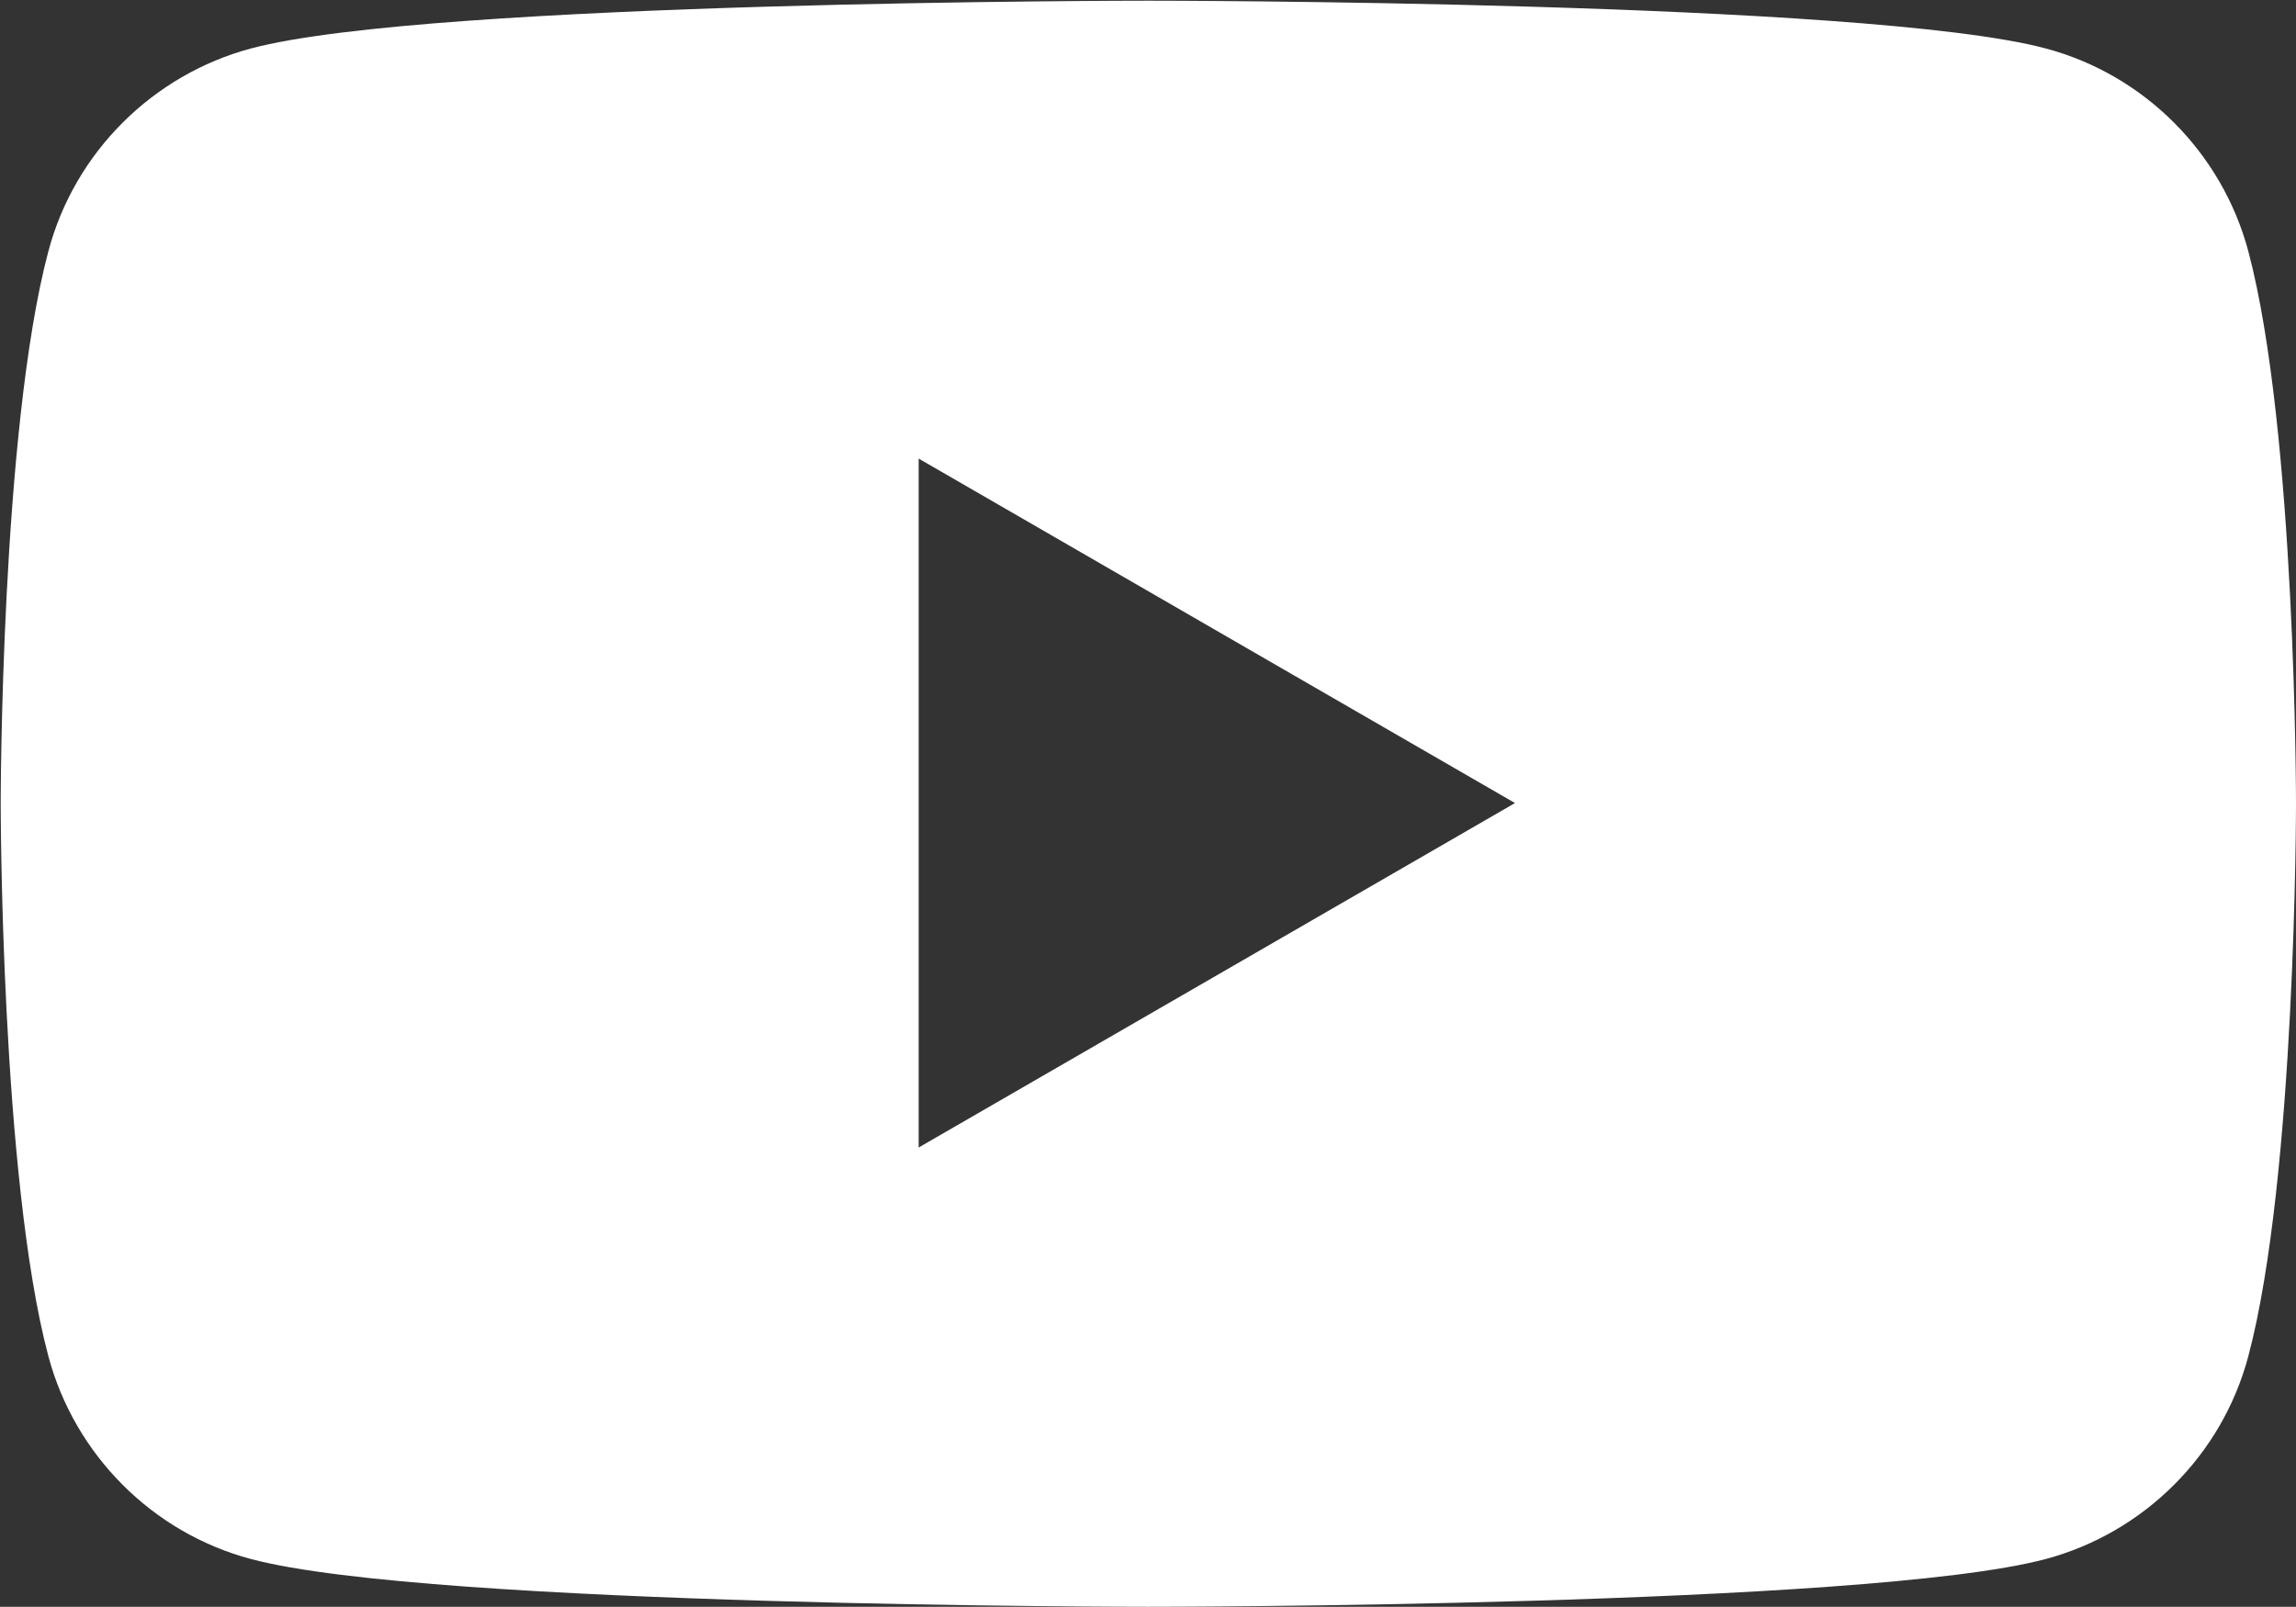
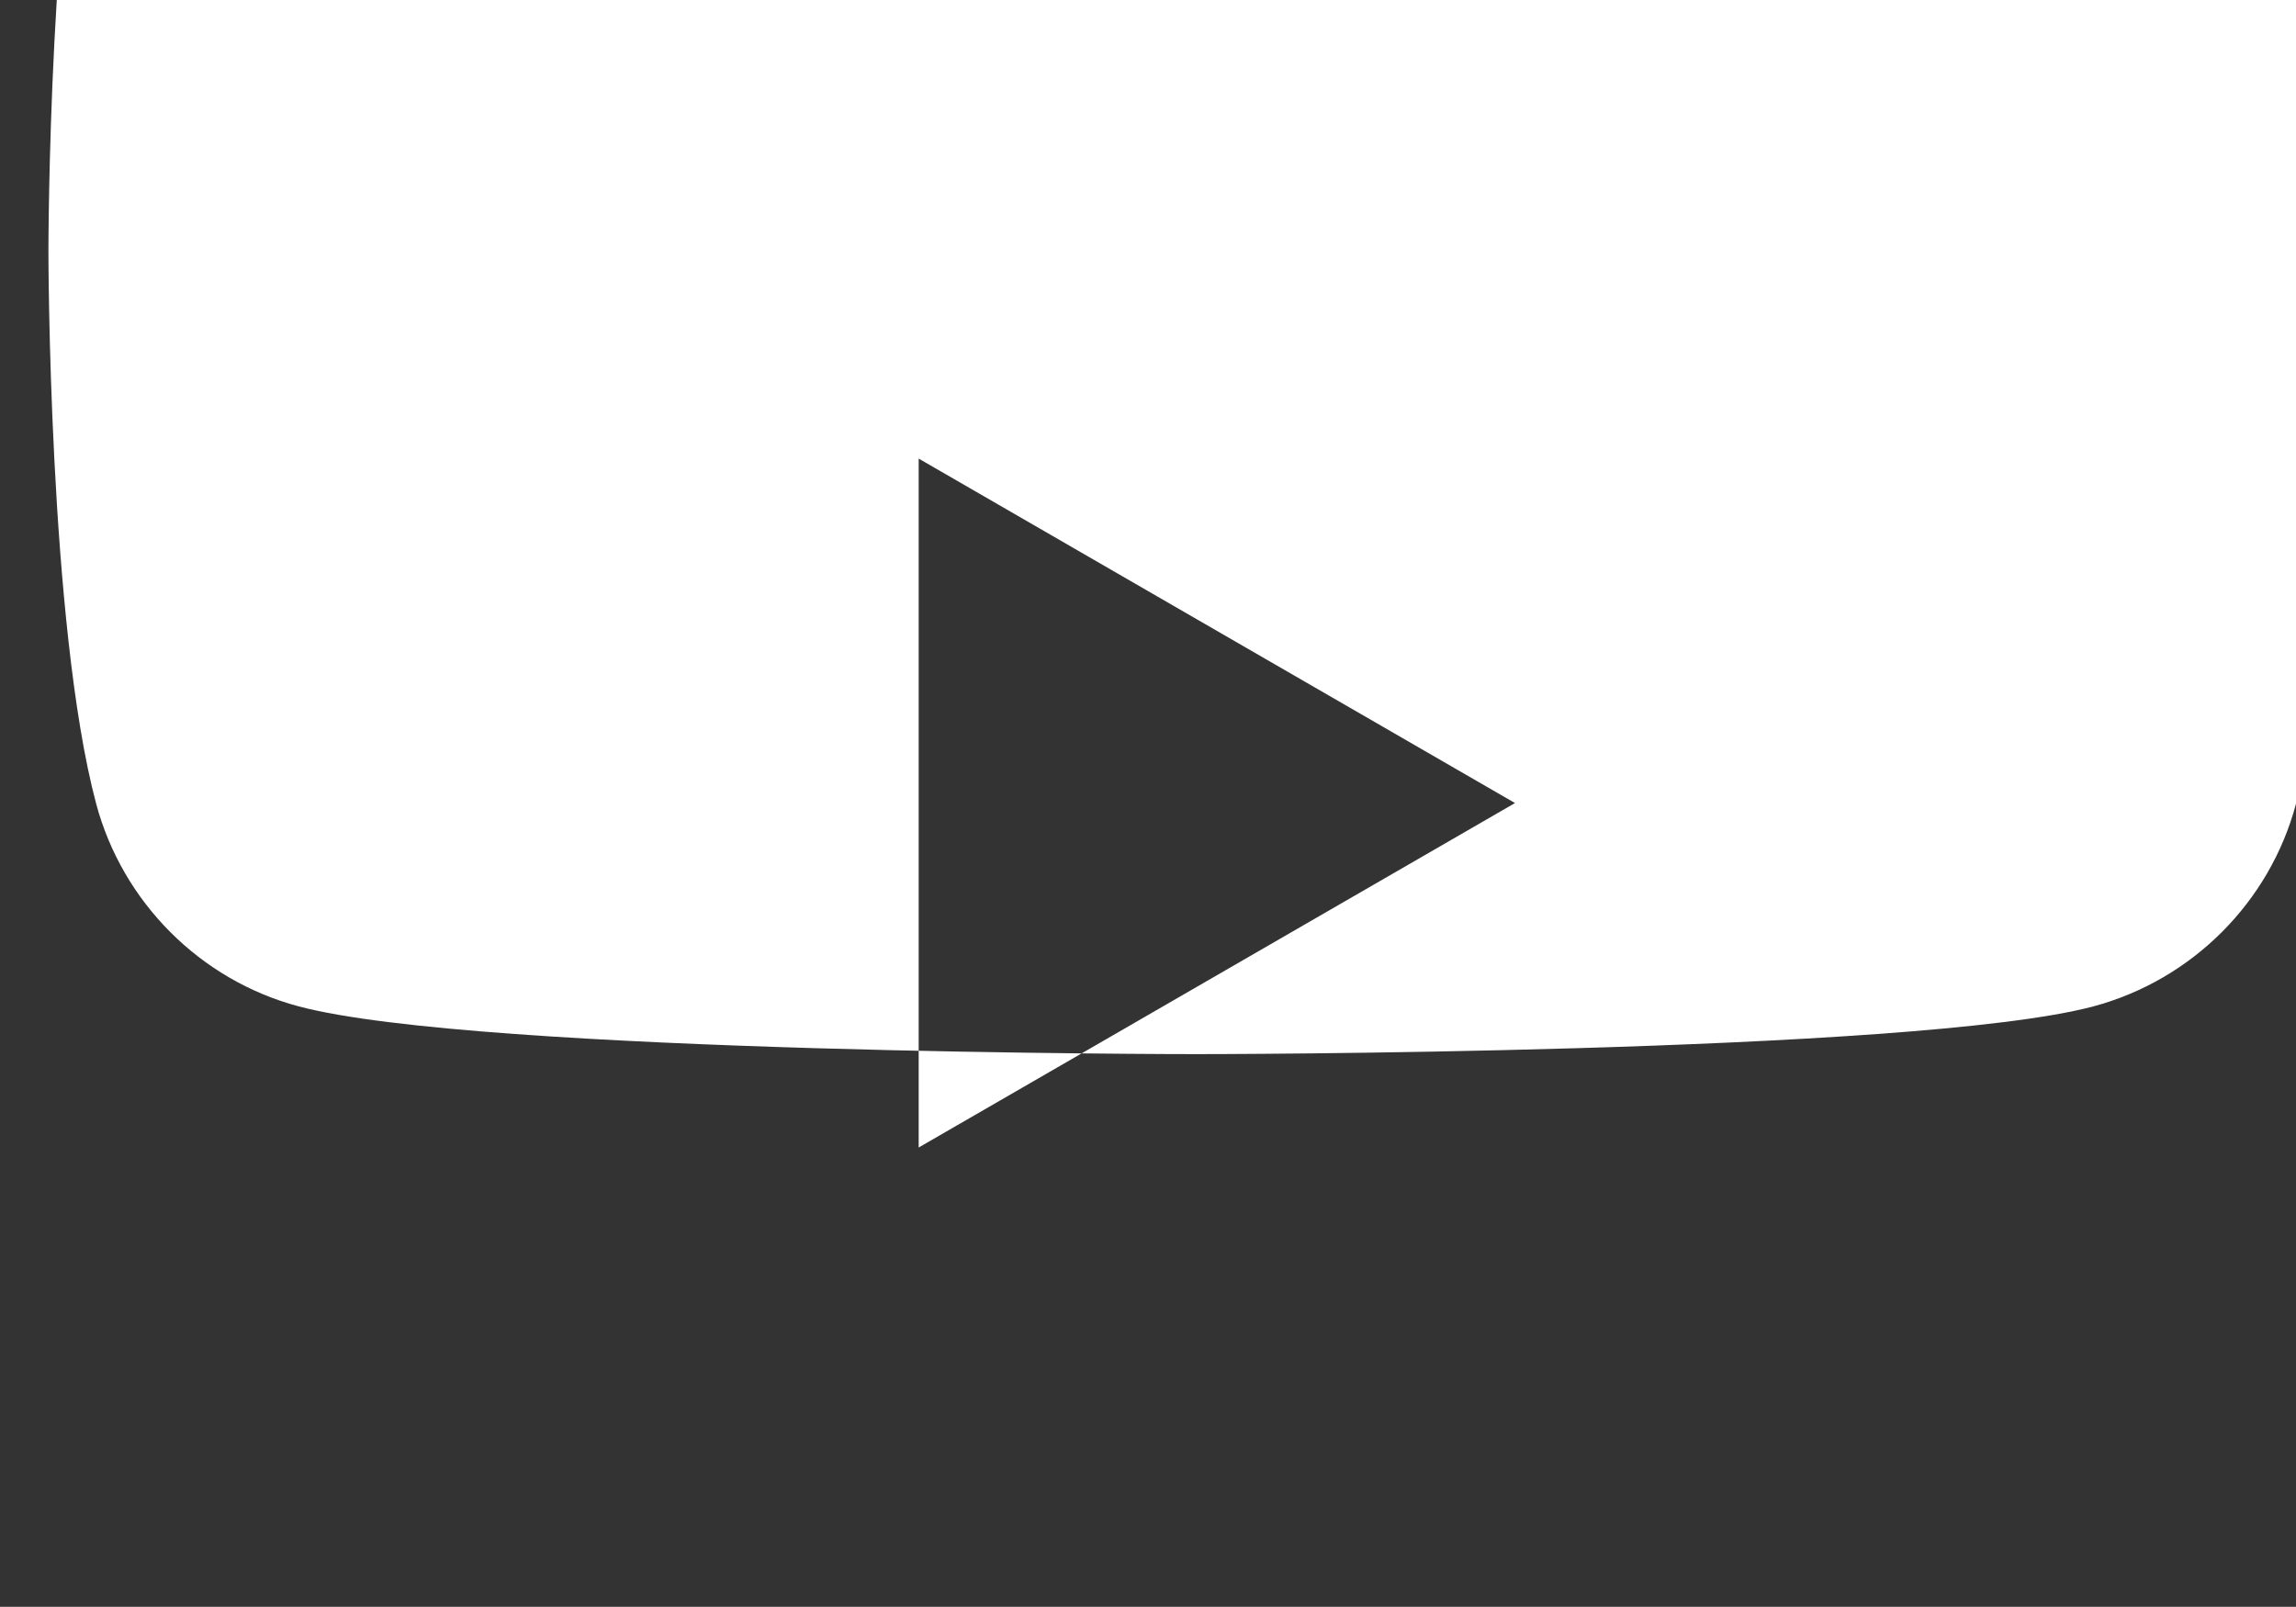
<svg xmlns="http://www.w3.org/2000/svg" id="_レイヤー_2" viewBox="0 0 33.19 23.23">
  <rect x="0" y="0" width="33.19" height="23.23" fill="#333333" stroke="none" />
  <defs>
    <style>.cls-1{fill:#fff;stroke-width:0px;}</style>
  </defs>
  <g id="design">
-     <path class="cls-1" d="M33.19,11.62s0,5.4-.69,7.99c-.38,1.43-1.51,2.55-2.93,2.93-2.59.69-12.97.69-12.97.69,0,0-10.38,0-12.97-.69-1.43-.38-2.55-1.51-2.93-2.93-.69-2.59-.69-7.99-.69-7.99,0,0,0-5.4.69-7.99.38-1.43,1.51-2.55,2.93-2.93,2.59-.69,12.97-.69,12.97-.69,0,0,10.38,0,12.97.69,1.43.38,2.55,1.51,2.93,2.93.69,2.59.69,7.99.69,7.99ZM13.28,16.59l8.62-4.98-8.62-4.98v9.96Z" />
+     <path class="cls-1" d="M33.19,11.62c-.38,1.43-1.51,2.55-2.93,2.93-2.59.69-12.97.69-12.97.69,0,0-10.38,0-12.97-.69-1.43-.38-2.55-1.51-2.93-2.93-.69-2.59-.69-7.99-.69-7.99,0,0,0-5.4.69-7.99.38-1.43,1.51-2.55,2.93-2.93,2.59-.69,12.97-.69,12.97-.69,0,0,10.38,0,12.97.69,1.43.38,2.55,1.51,2.93,2.93.69,2.59.69,7.99.69,7.99ZM13.28,16.59l8.62-4.98-8.62-4.98v9.96Z" />
  </g>
</svg>